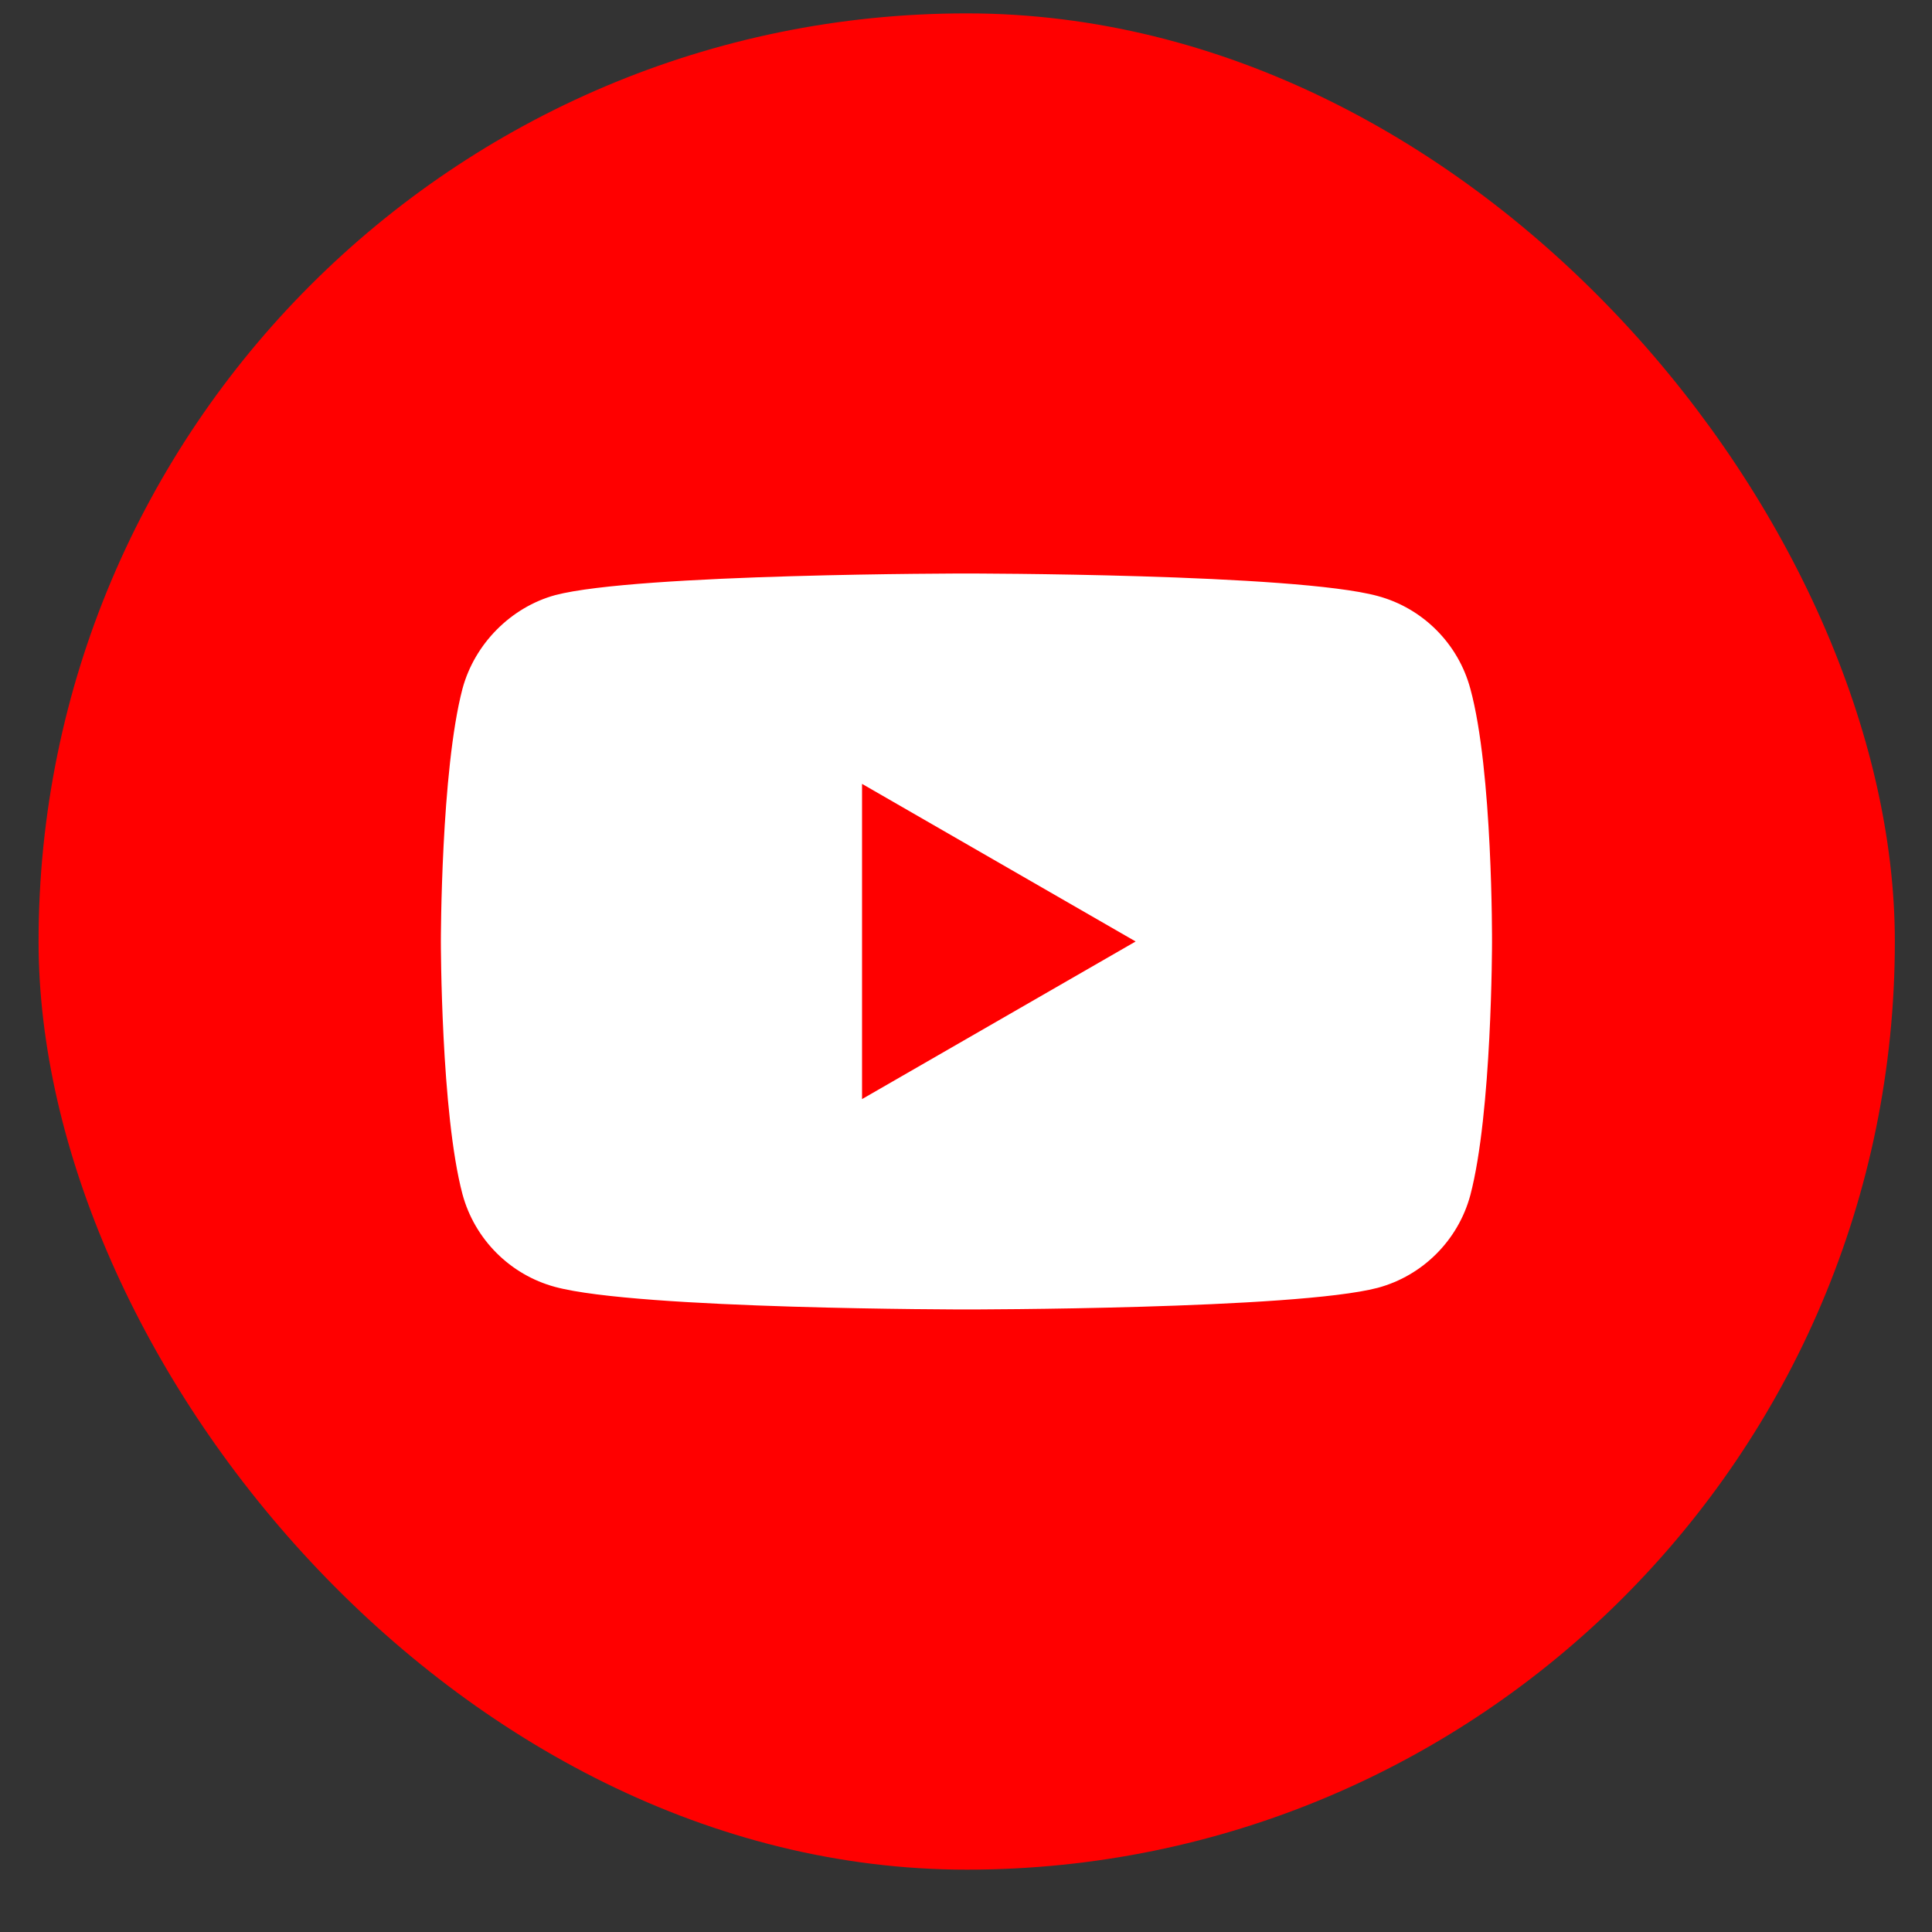
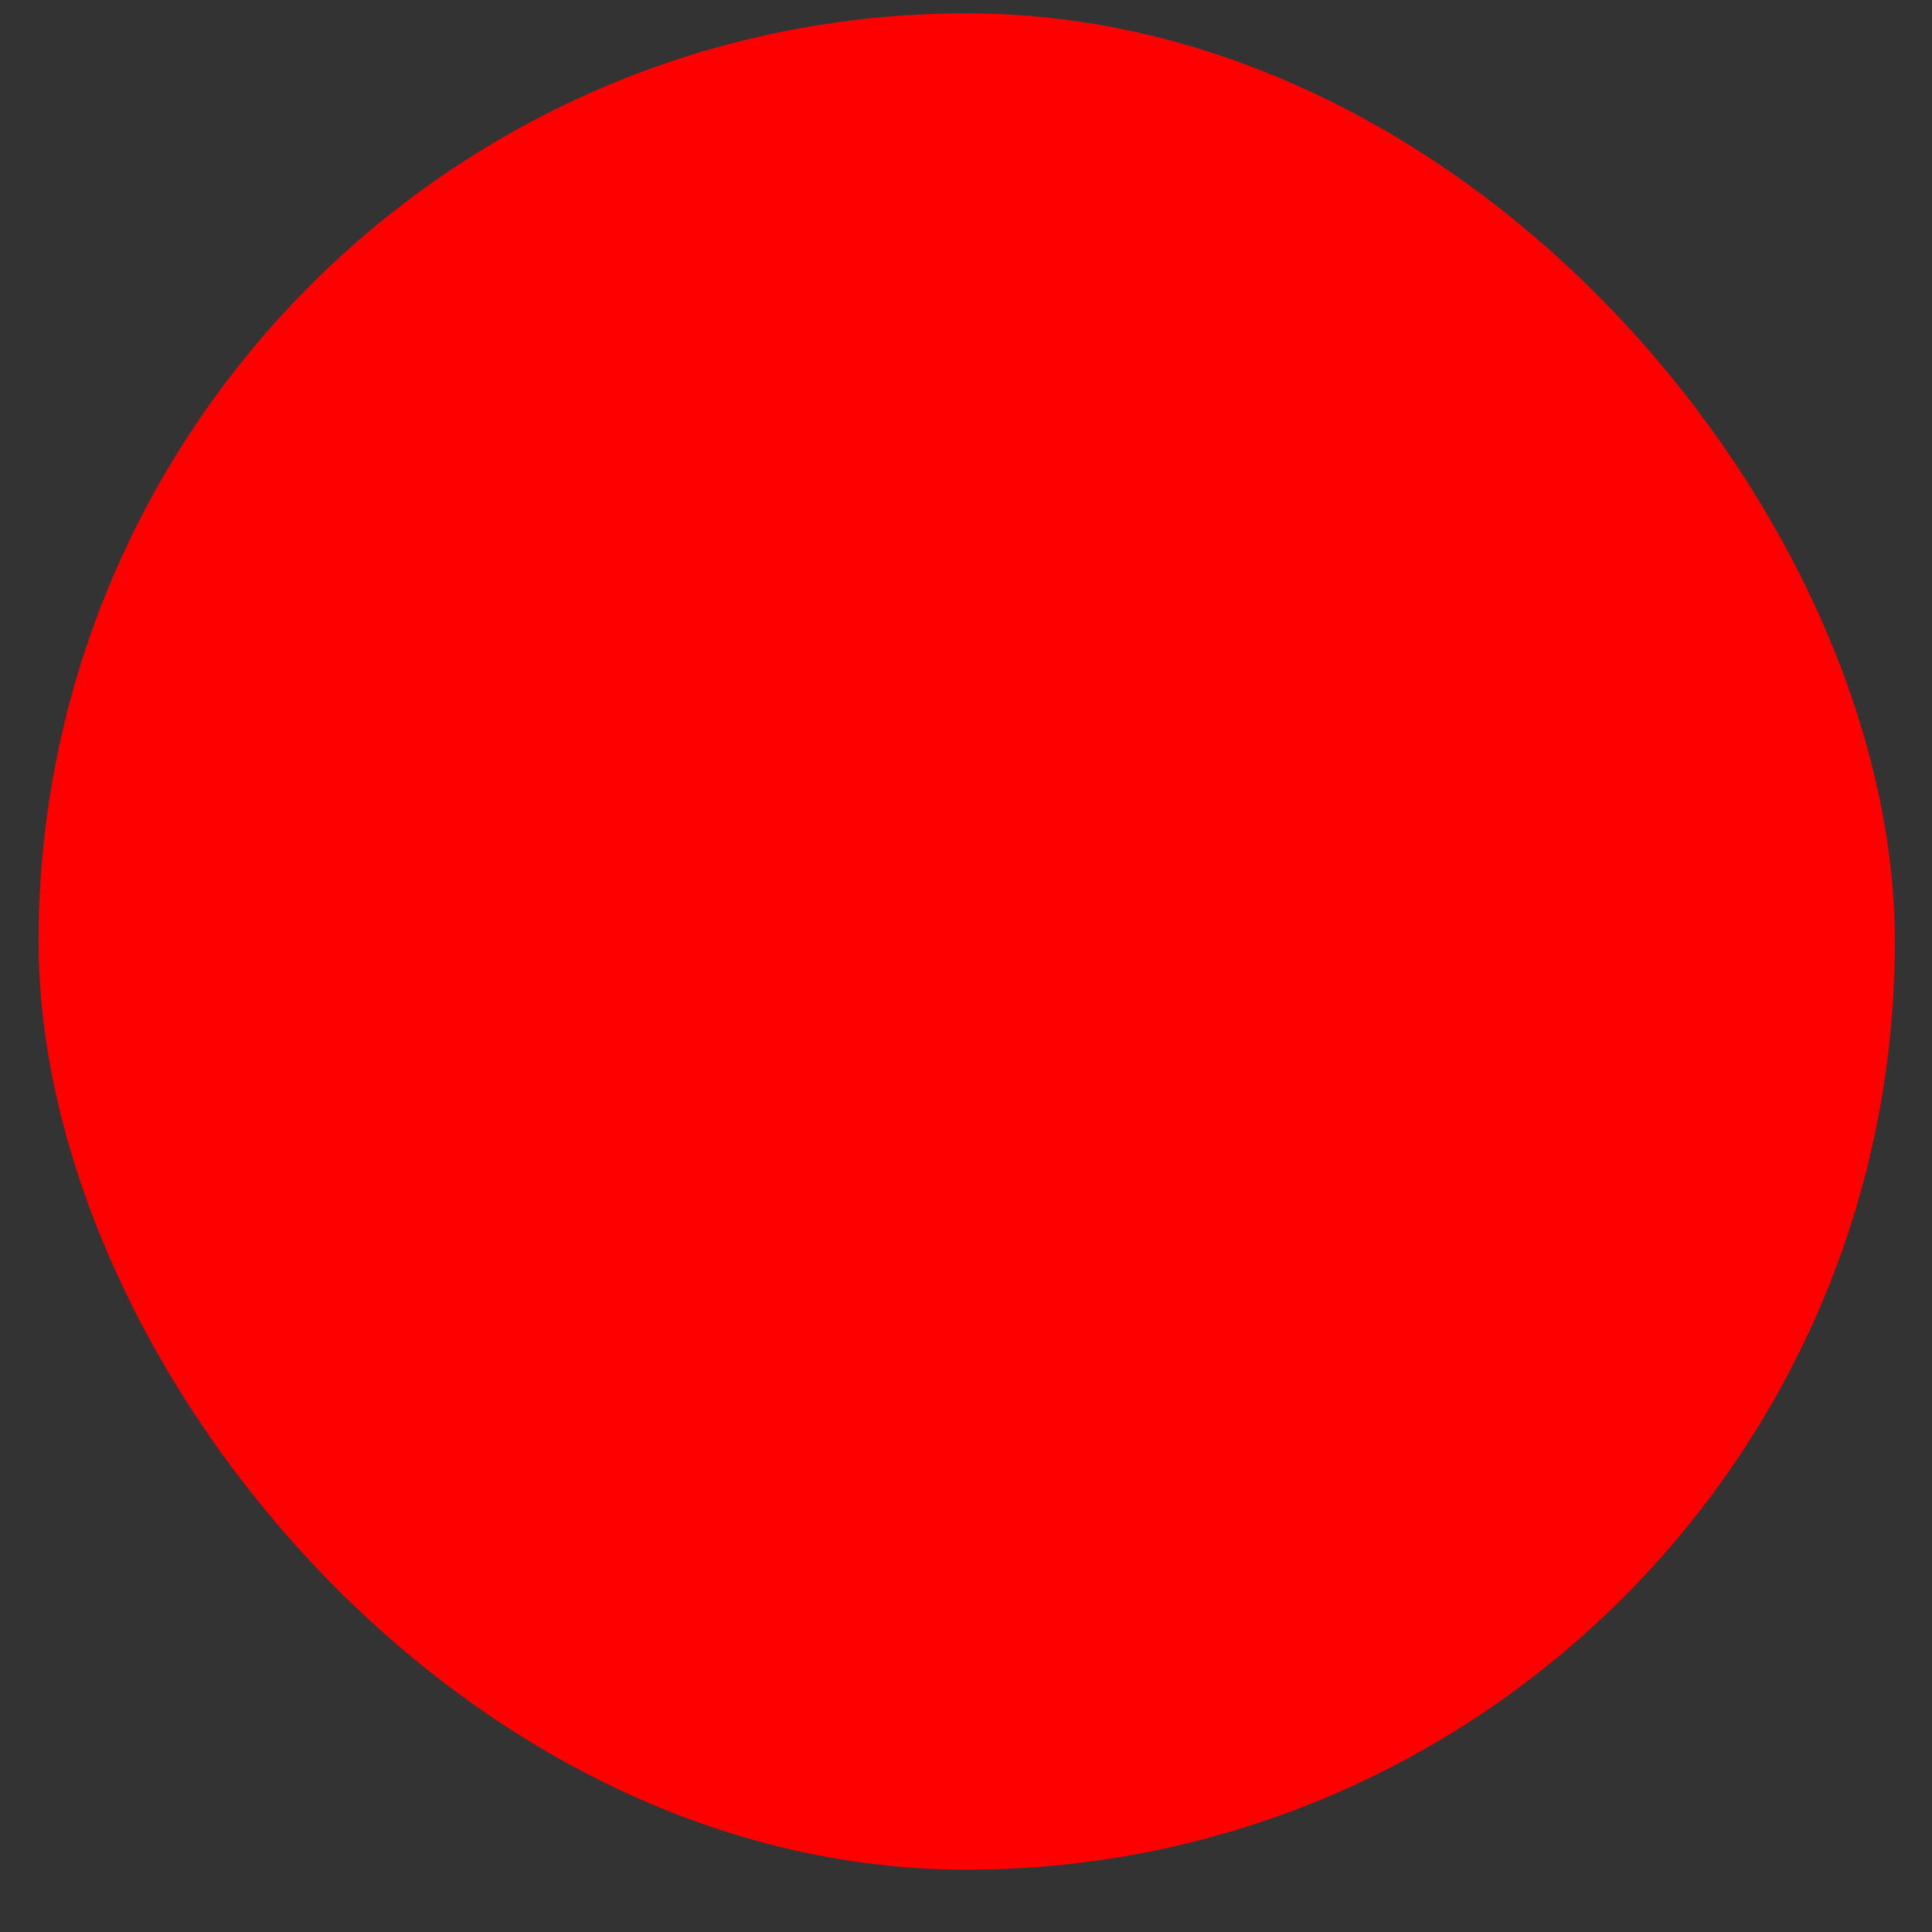
<svg xmlns="http://www.w3.org/2000/svg" width="26" height="26" viewBox="0 0 26 26" fill="none">
  <rect x="0" y="0" width="26" height="26" fill="#333333" stroke="none" />
  <rect x="0.519" y="0.18" width="24.981" height="24.981" rx="12.491" fill="#FF0000" />
-   <path d="M19.787 9.268C19.624 8.662 19.147 8.184 18.541 8.021C17.434 7.718 13.006 7.718 13.006 7.718C13.006 7.718 8.578 7.718 7.471 8.009C6.877 8.172 6.388 8.662 6.224 9.268C5.933 10.374 5.933 12.67 5.933 12.67C5.933 12.67 5.933 14.977 6.224 16.072C6.388 16.678 6.865 17.156 7.471 17.319C8.59 17.622 13.006 17.622 13.006 17.622C13.006 17.622 17.434 17.622 18.541 17.331C19.147 17.168 19.624 16.69 19.787 16.084C20.079 14.977 20.079 12.682 20.079 12.682C20.079 12.682 20.09 10.374 19.787 9.268Z" fill="white" />
-   <path d="M11.601 10.549V14.791L15.283 12.67L11.601 10.549Z" fill="#FF0000" />
</svg>